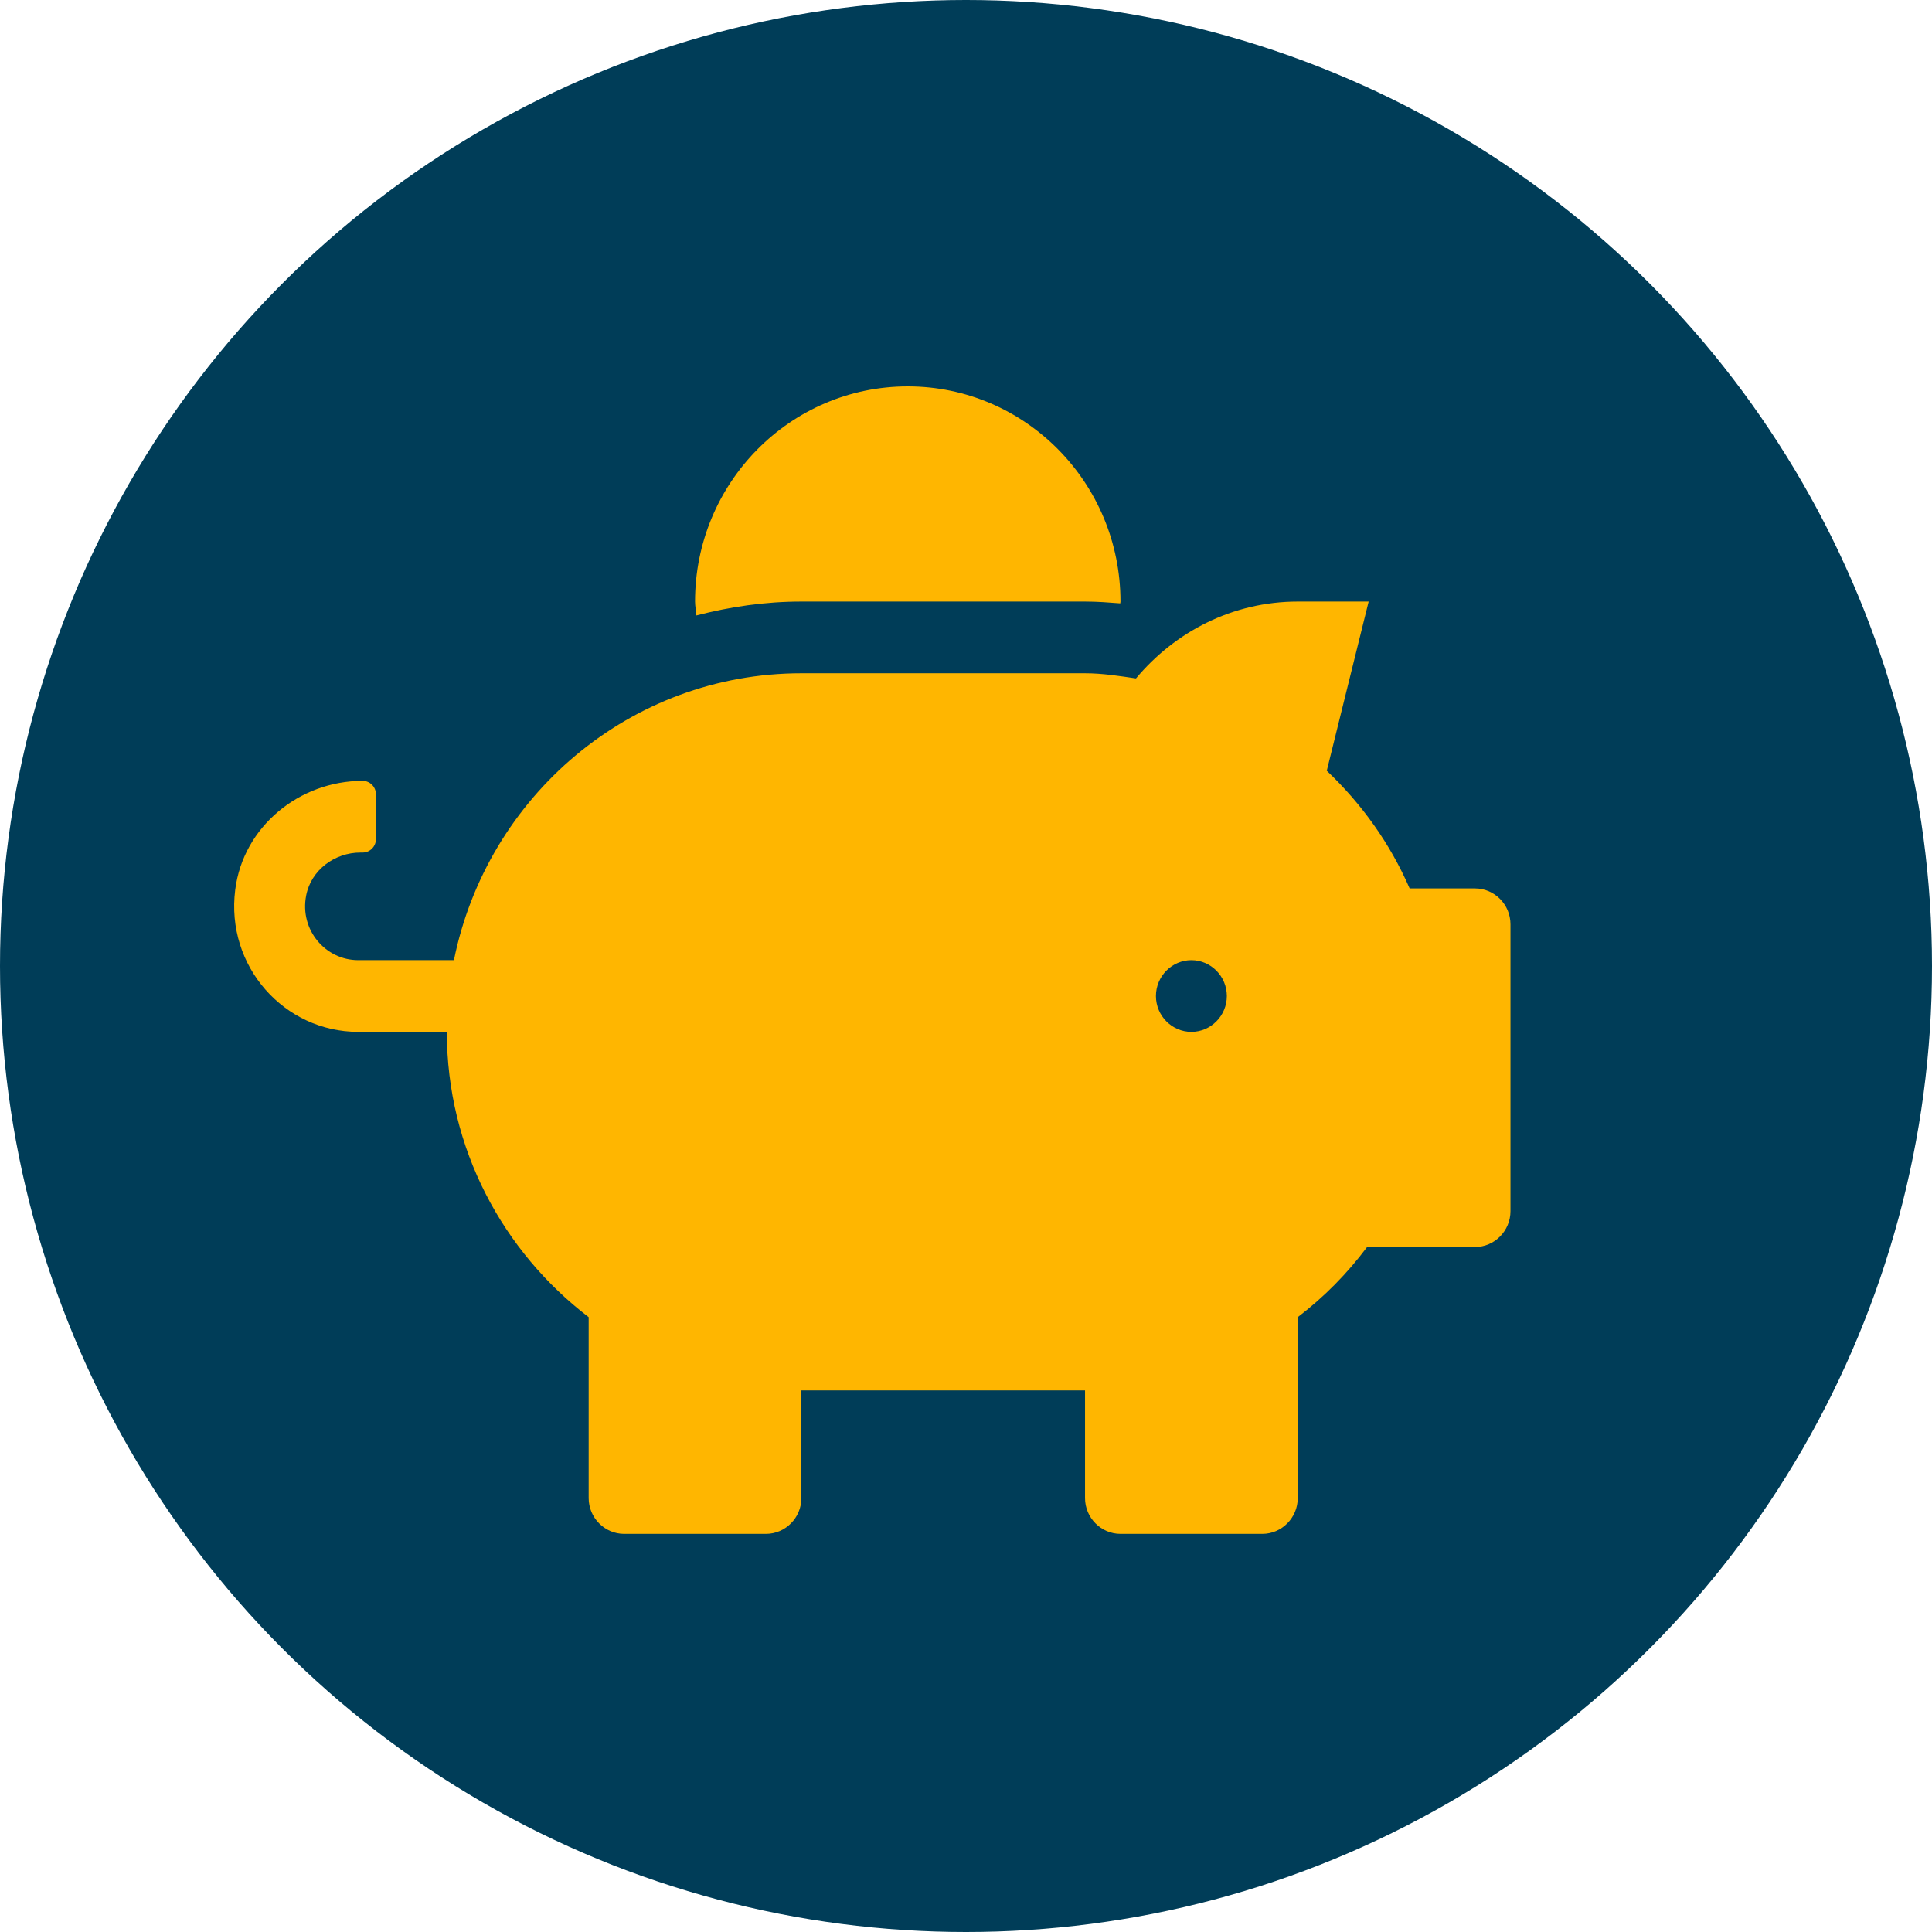
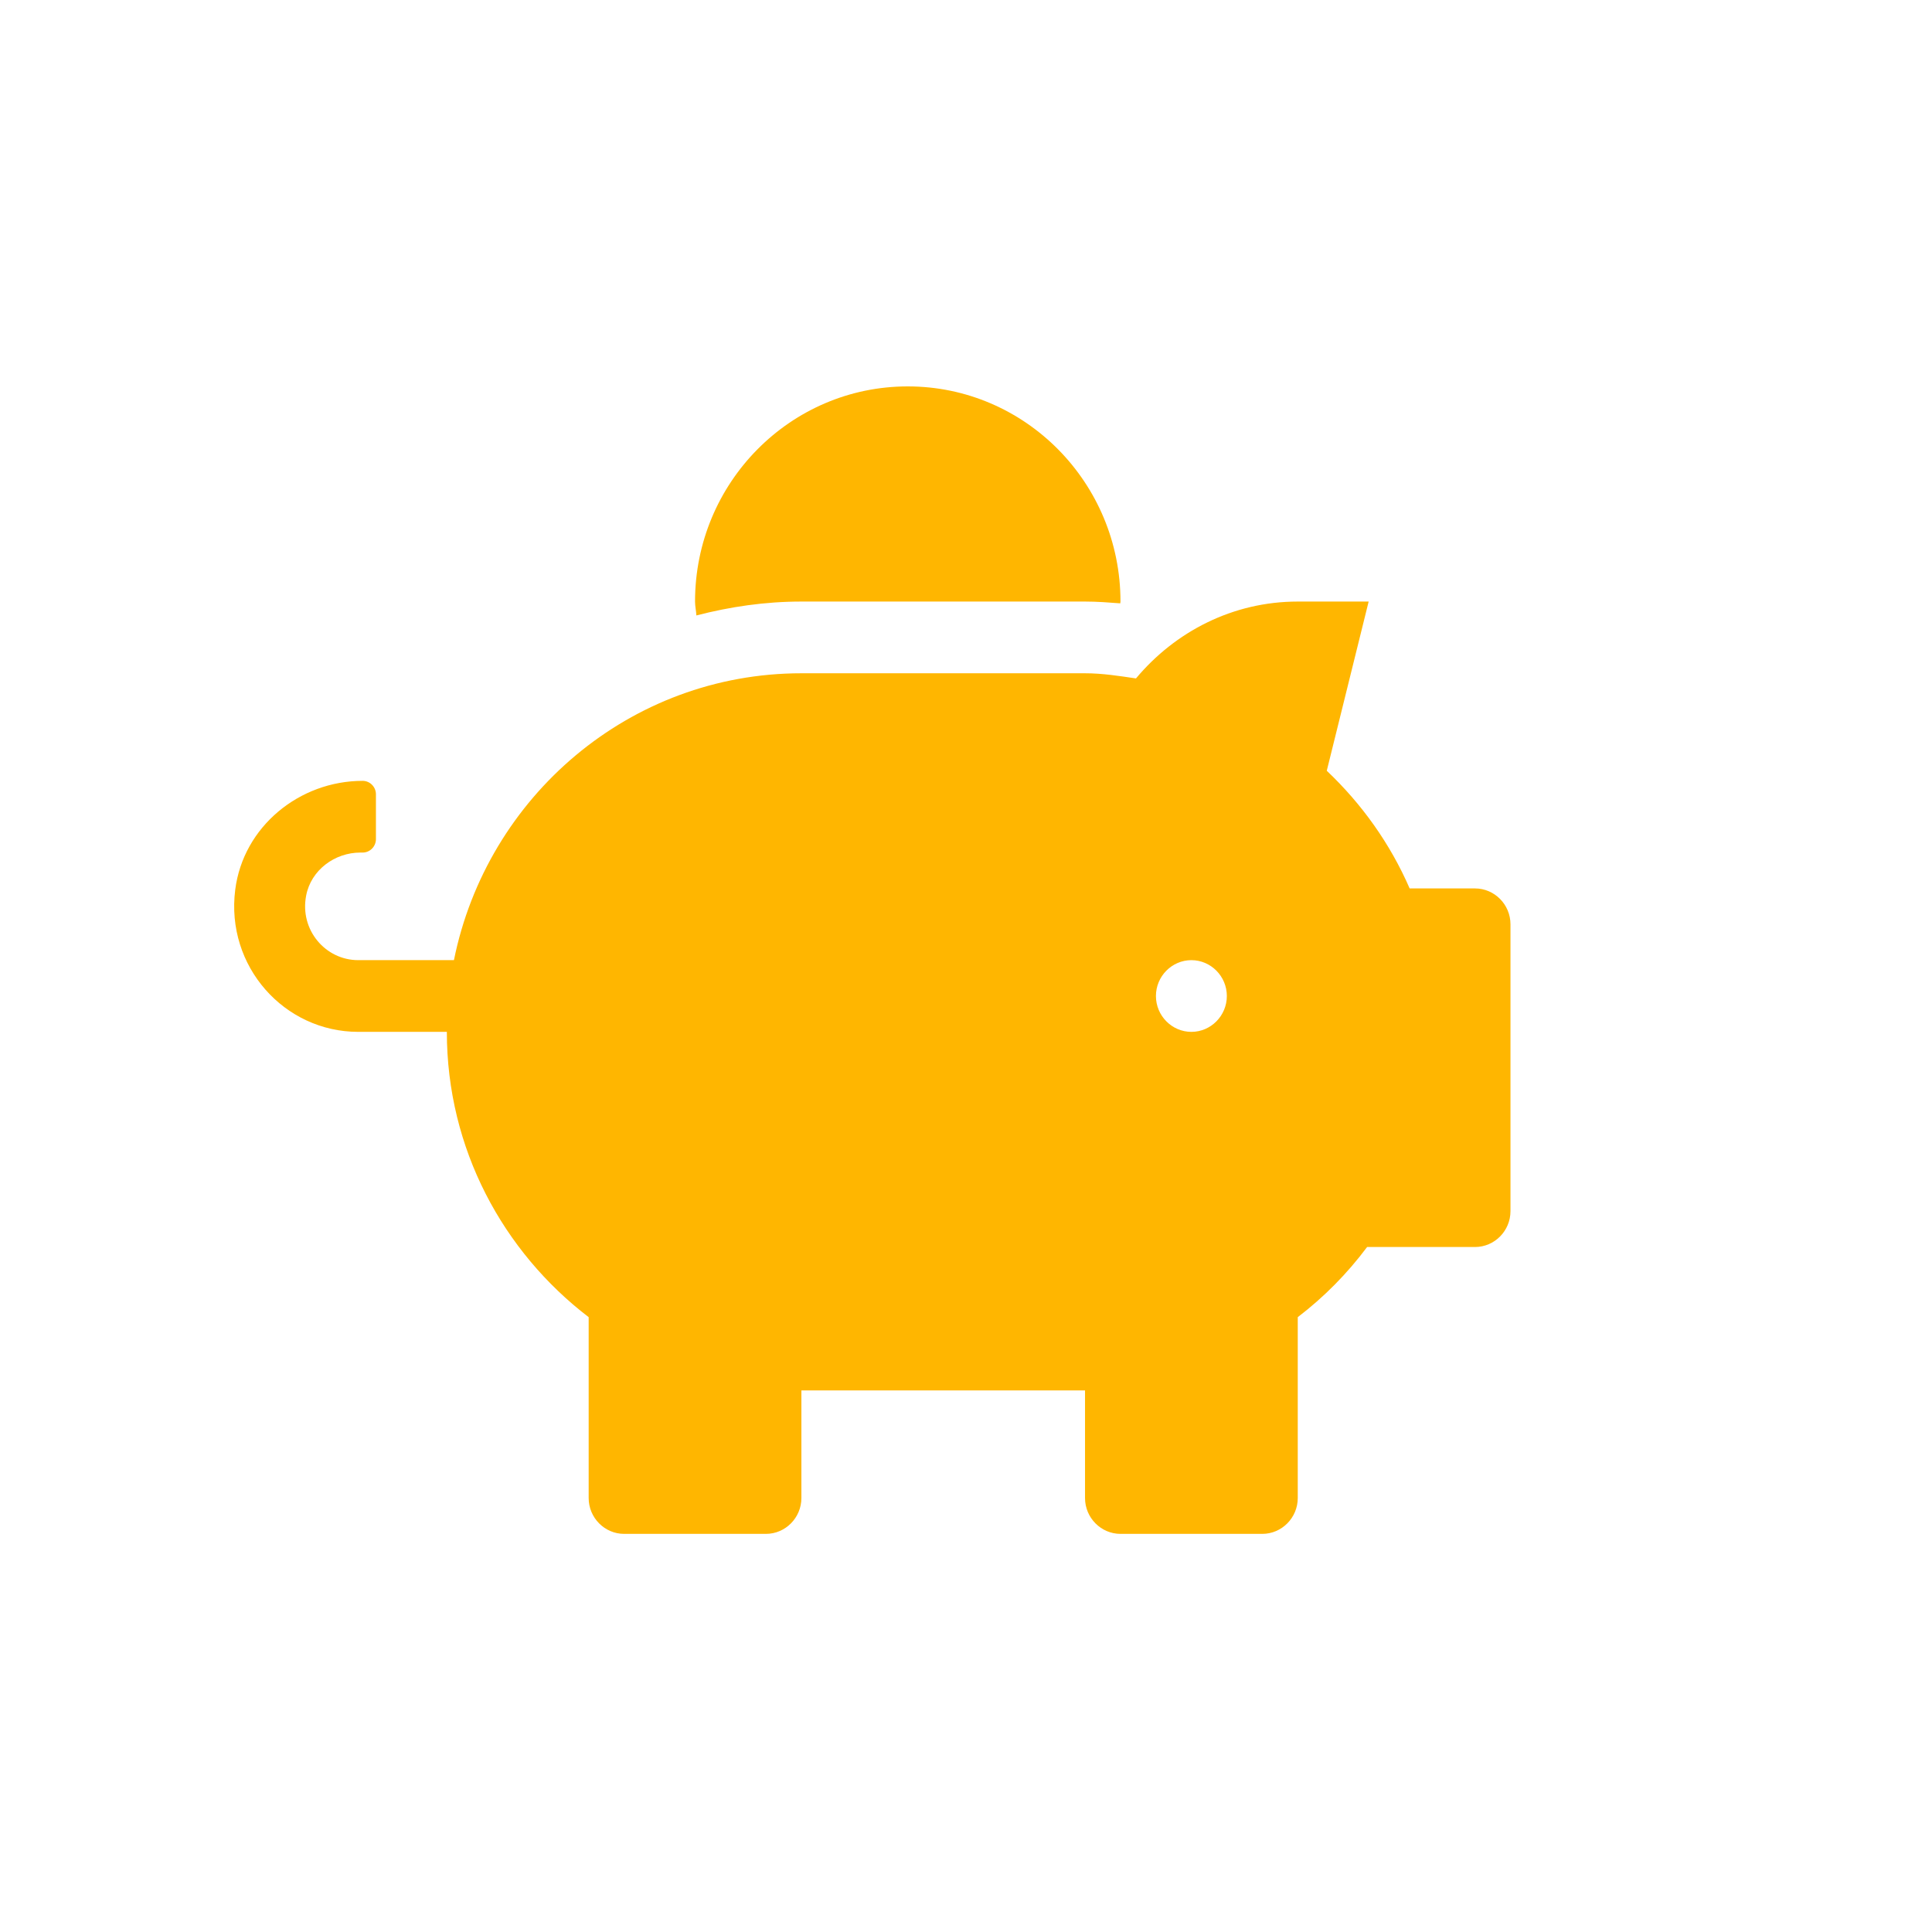
<svg xmlns="http://www.w3.org/2000/svg" height="165" viewBox="0 0 165 165" width="165">
  <g fill="none" fill-rule="evenodd">
-     <circle cx="82.5" cy="82.5" fill="#003d58" r="82.5" />
    <path d="m105.972 42.875h-5.583c-1.665-3.828-4.088-7.216-7.078-10.049l3.577-14.451h-6.056c-5.564 0-10.484 2.584-13.815 6.565-1.438-.211-2.858-.44-4.353-.44h-24.223c-14.647 0-26.854 10.527-29.673 24.5h-8.175c-2.801 0-5.015-2.584-4.447-5.513.416-2.182 2.441-3.675 4.636-3.675h.189c.625 0 1.135-.517 1.135-1.148v-3.828c0-.632-.511-1.148-1.135-1.148-5.393 0-10.2 3.905-10.882 9.302-.833 6.546 4.201 12.135 10.503 12.135h7.57c0 9.991 4.807 18.777 12.112 24.366v15.446c0 1.684 1.363 3.062 3.028 3.062h12.112c1.665 0 3.028-1.378 3.028-3.062v-9.188h24.223v9.188c0 1.684 1.363 3.062 3.028 3.062h12.112c1.665 0 3.028-1.378 3.028-3.062v-15.446c2.233-1.704 4.22-3.713 5.923-5.991h9.216c1.665 0 3.028-1.378 3.028-3.062v-24.5c0-1.684-1.363-3.062-3.028-3.062zm-24.223 12.25c-1.665 0-3.028-1.378-3.028-3.062s1.363-3.062 3.028-3.062c1.665 0 3.028 1.378 3.028 3.062s-1.363 3.062-3.028 3.062zm-33.307-36.75h24.223c1.022 0 2.025.077 3.009.153 0-.057.019-.096.019-.153 0-10.145-8.137-18.375-18.167-18.375-10.03 0-18.167 8.23-18.167 18.375 0 .402.095.785.114 1.187 2.877-.746 5.867-1.187 8.97-1.187z" fill="#ffb600" fill-rule="nonzero" transform="translate(20 33)" />
  </g>
</svg>